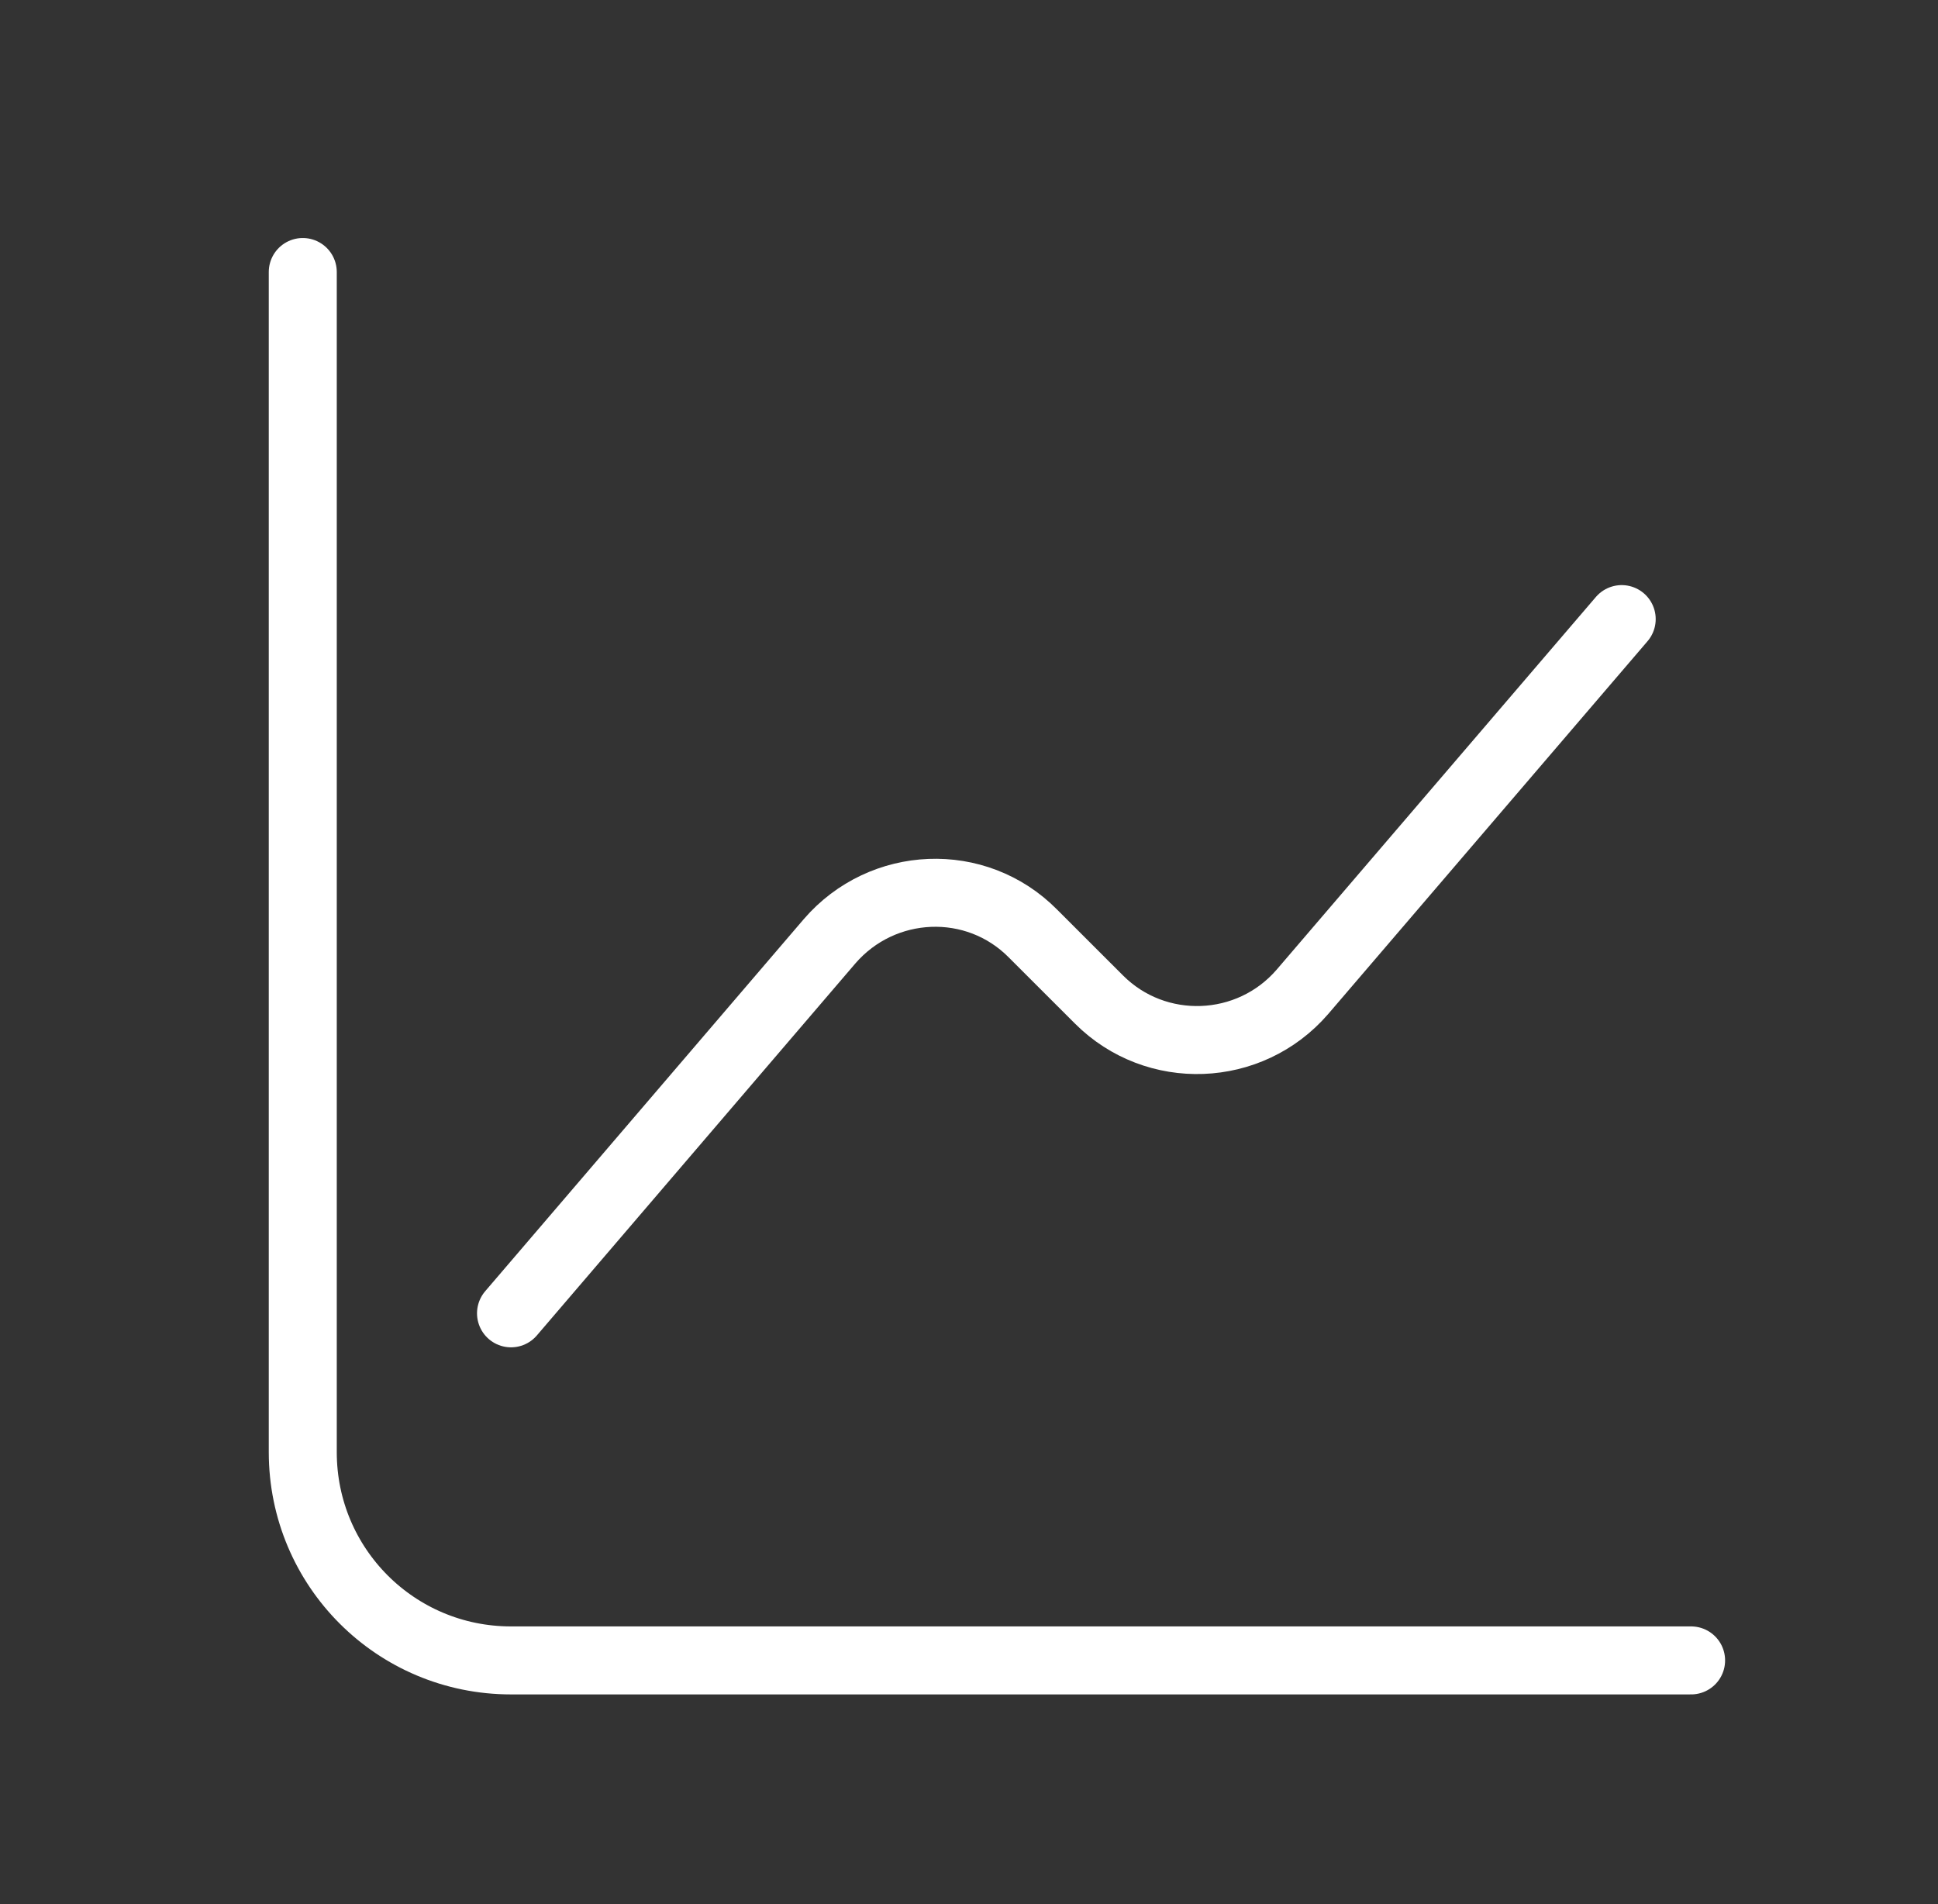
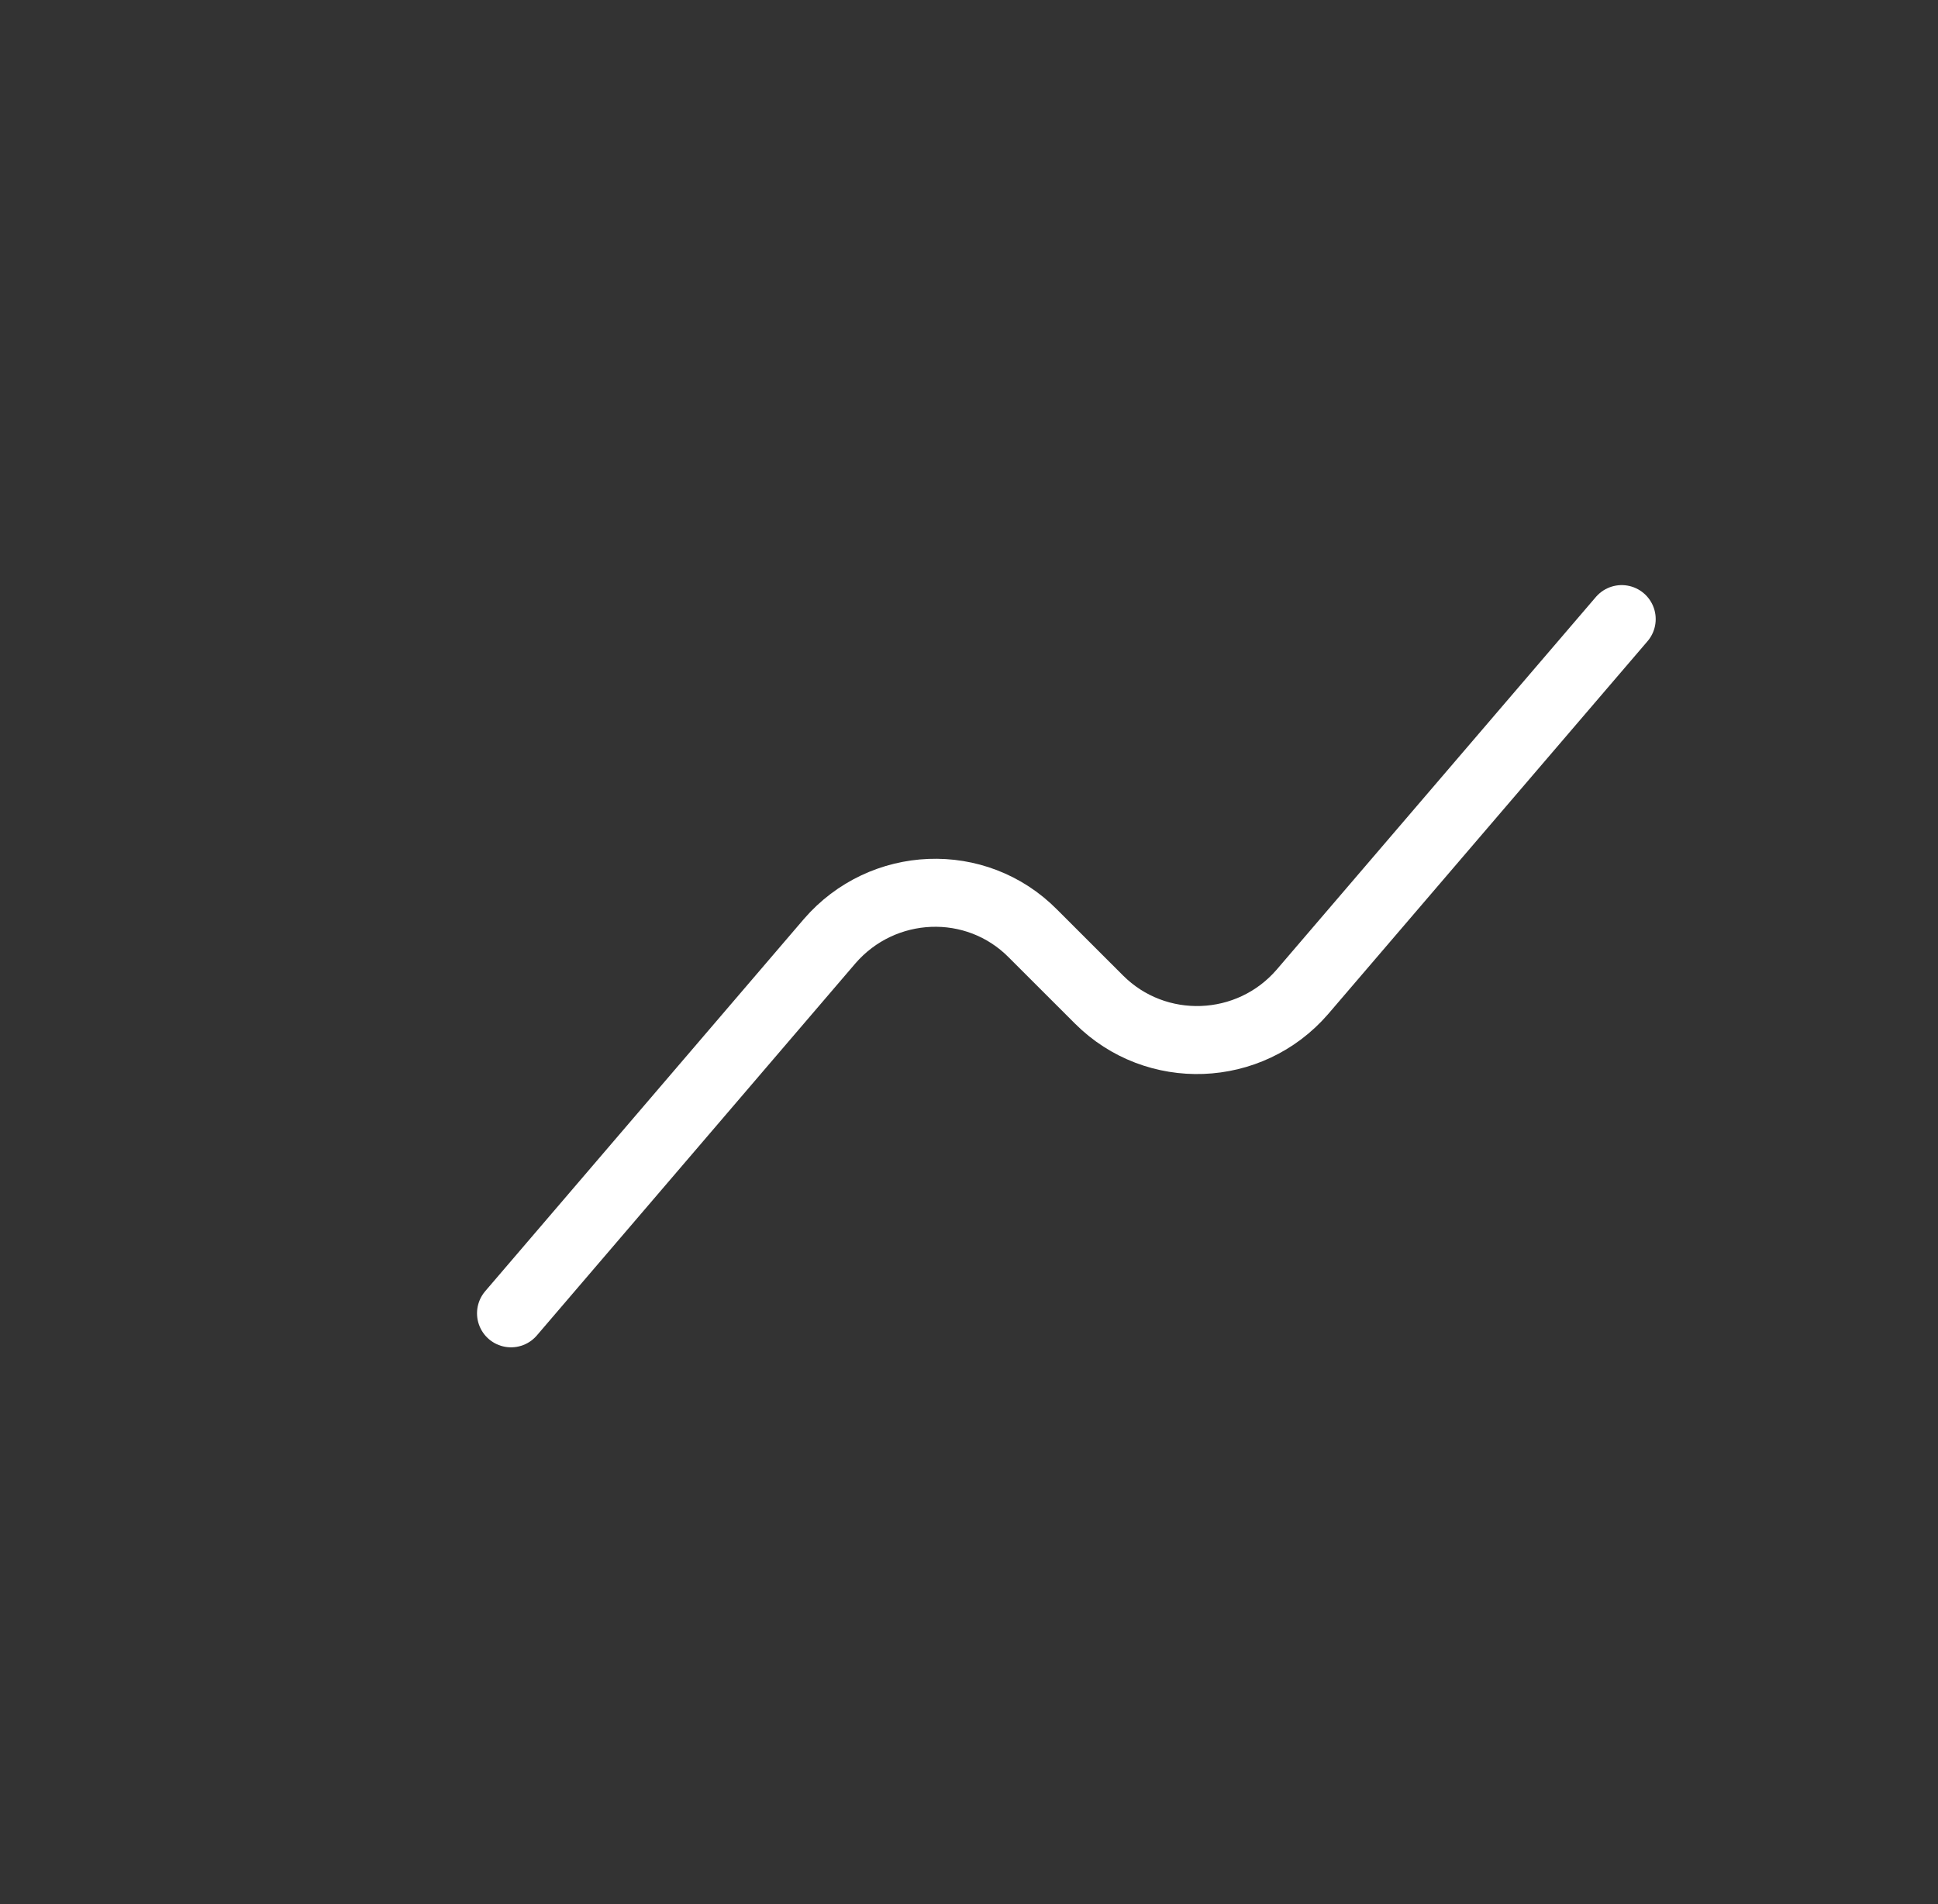
<svg xmlns="http://www.w3.org/2000/svg" width="57" height="56" viewBox="0 0 57 56" fill="none">
  <rect x="0" y="0" width="57" height="56" fill="#333333" stroke="none" />
-   <path d="M8.905 8V42.708C8.905 46.097 11.641 48.833 15.03 48.833H49.738" stroke="white" stroke-width="2" stroke-miterlimit="10" stroke-linecap="round" stroke-linejoin="round" />
  <path d="M15.03 38.625L24.401 27.681C25.953 25.885 28.709 25.762 30.383 27.457L32.323 29.396C33.997 31.07 36.753 30.968 38.305 29.172L47.697 18.208" stroke="white" stroke-width="2" stroke-miterlimit="10" stroke-linecap="round" stroke-linejoin="round" />
</svg>